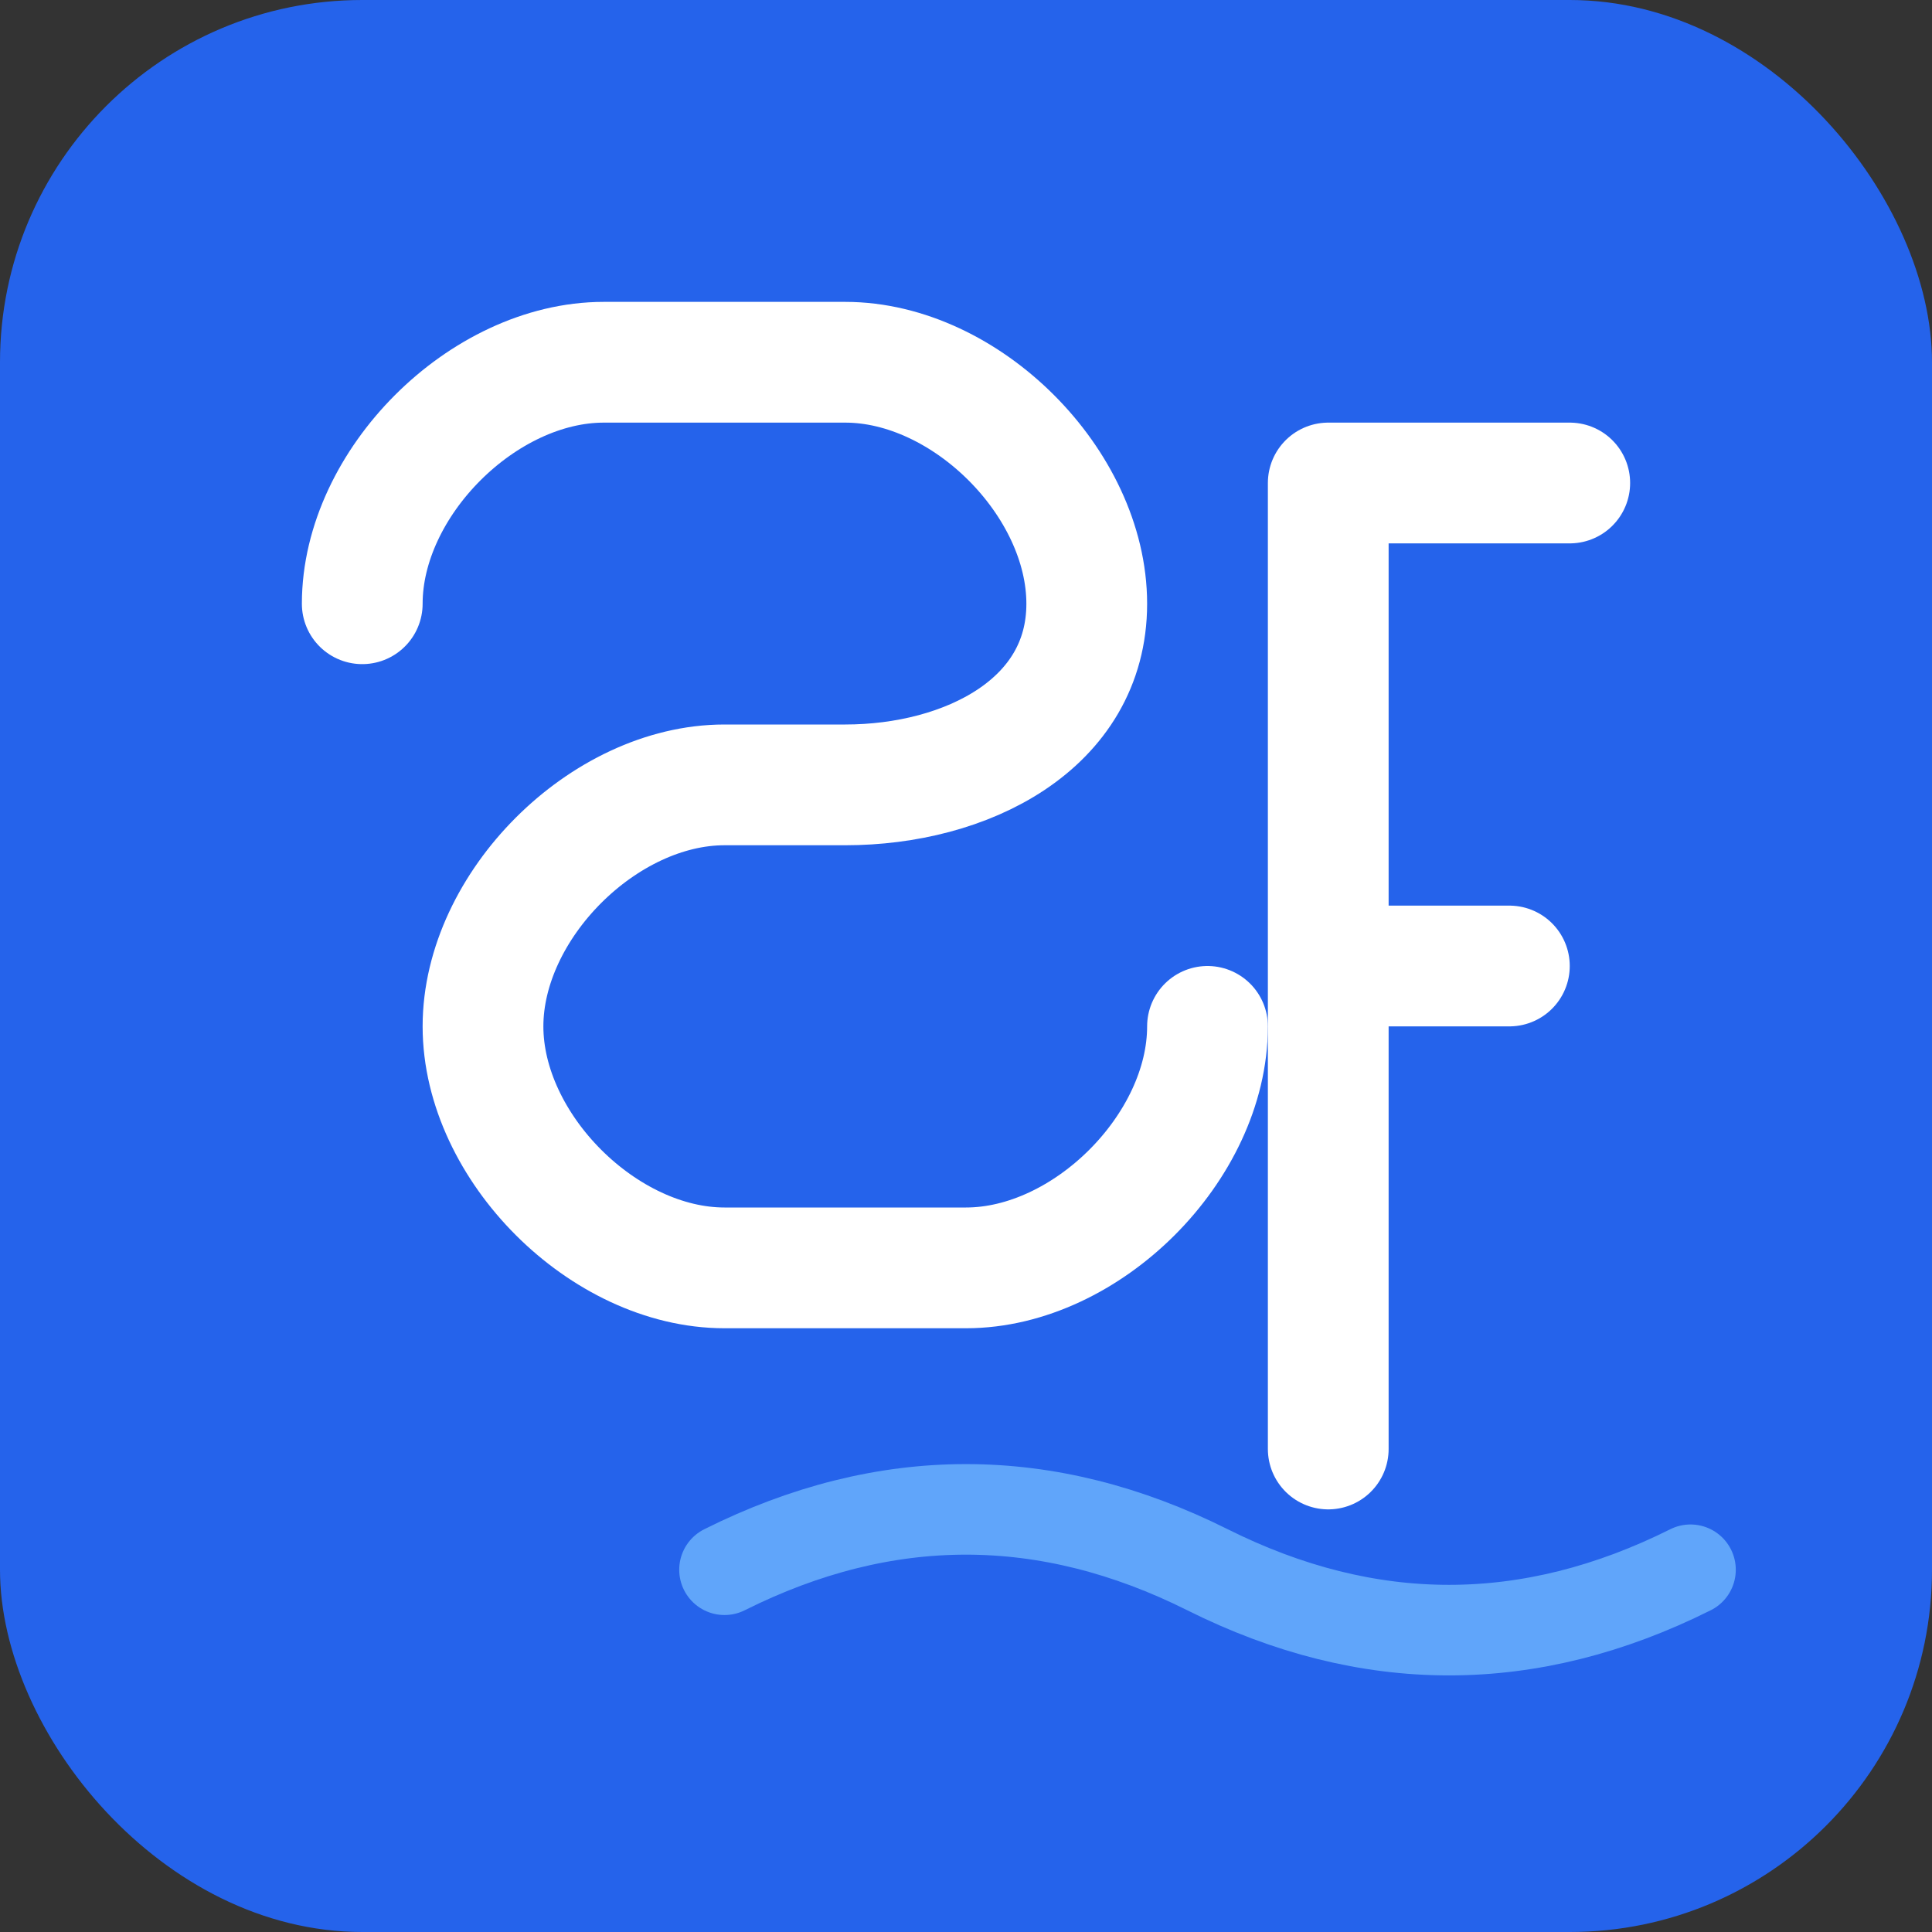
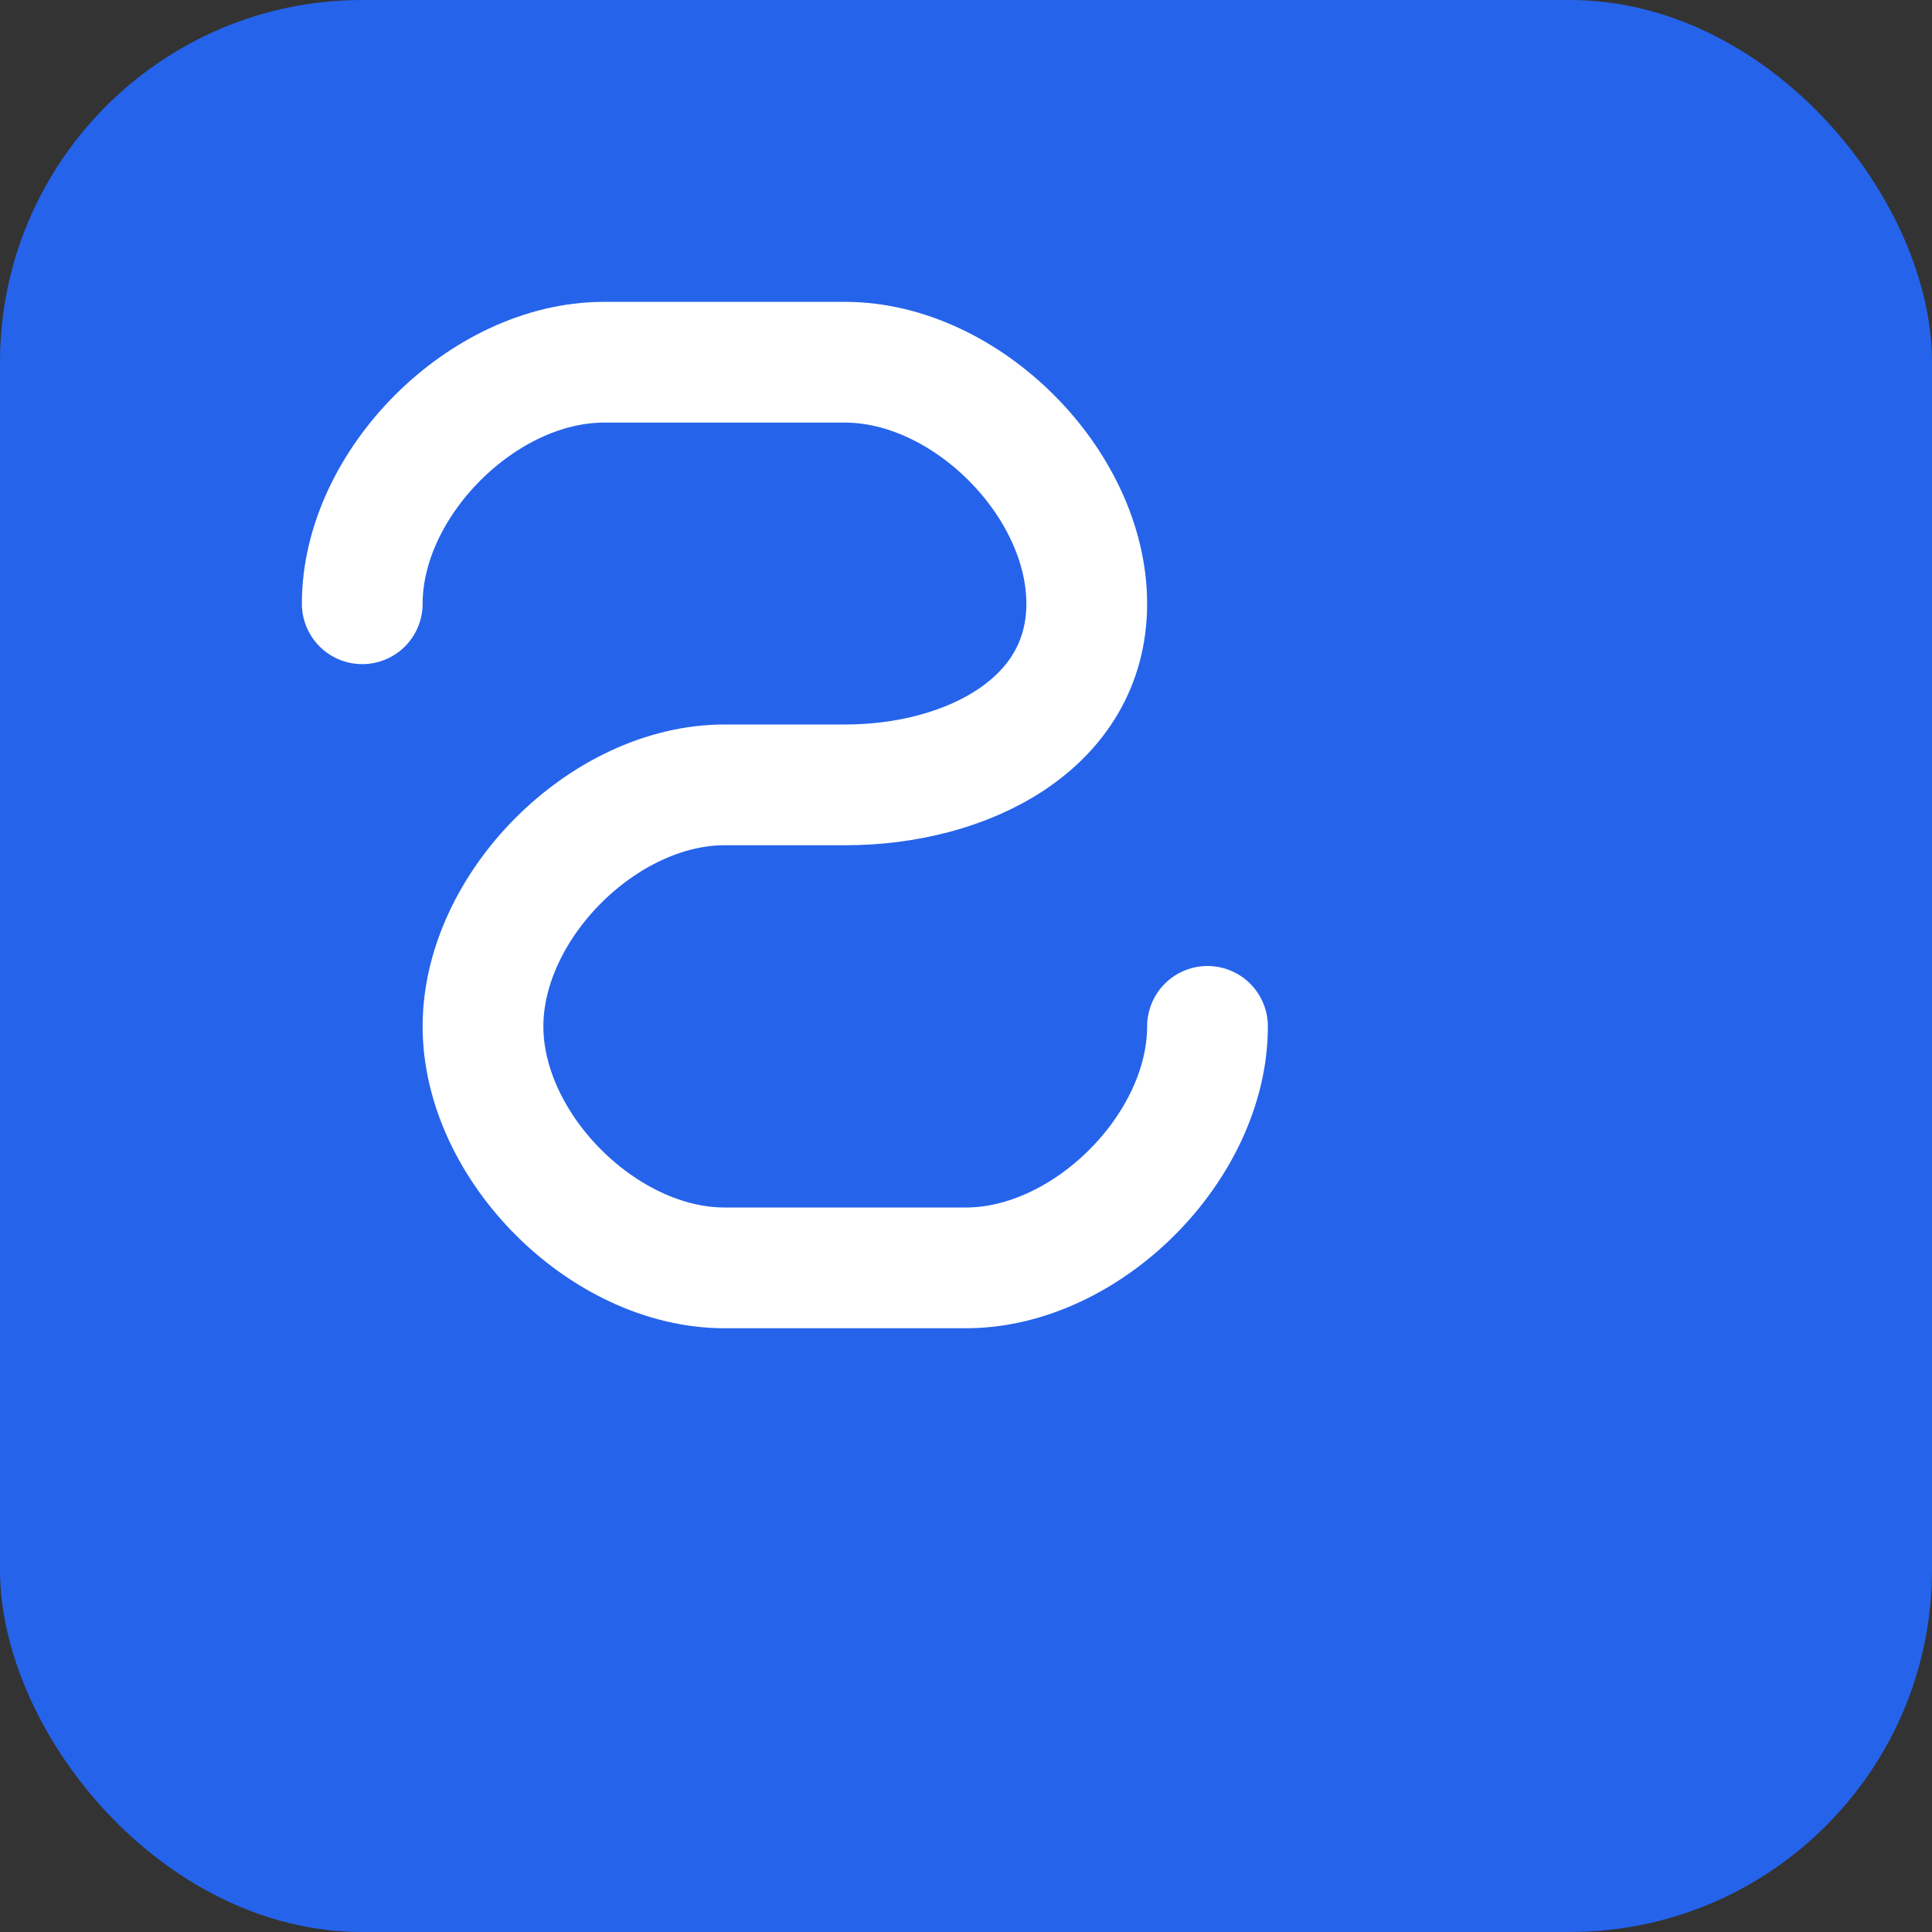
<svg xmlns="http://www.w3.org/2000/svg" width="32" height="32" viewBox="0 0 32 32" fill="none">
  <rect x="0" y="0" width="32" height="32" fill="#333333" stroke="none" />
  <rect width="32" height="32" rx="6" fill="#2563EB" />
  <g transform="translate(4, 4)">
    <path d="M2 6 C2 4, 4 2, 6 2 L10 2 C12 2, 14 4, 14 6 C14 8, 12 9, 10 9 L8 9 C6 9, 4 11, 4 13 C4 15, 6 17, 8 17 L12 17 C14 17, 16 15, 16 13" stroke="white" stroke-width="2" stroke-linecap="round" fill="none" />
-     <path d="M18 4 L18 20 M18 4 L22 4 M18 12 L21 12" stroke="white" stroke-width="2" stroke-linecap="round" />
-     <path d="M8 22 Q12 20, 16 22 Q20 24, 24 22" stroke="#60A5FA" stroke-width="1.5" stroke-linecap="round" fill="none" />
  </g>
</svg>